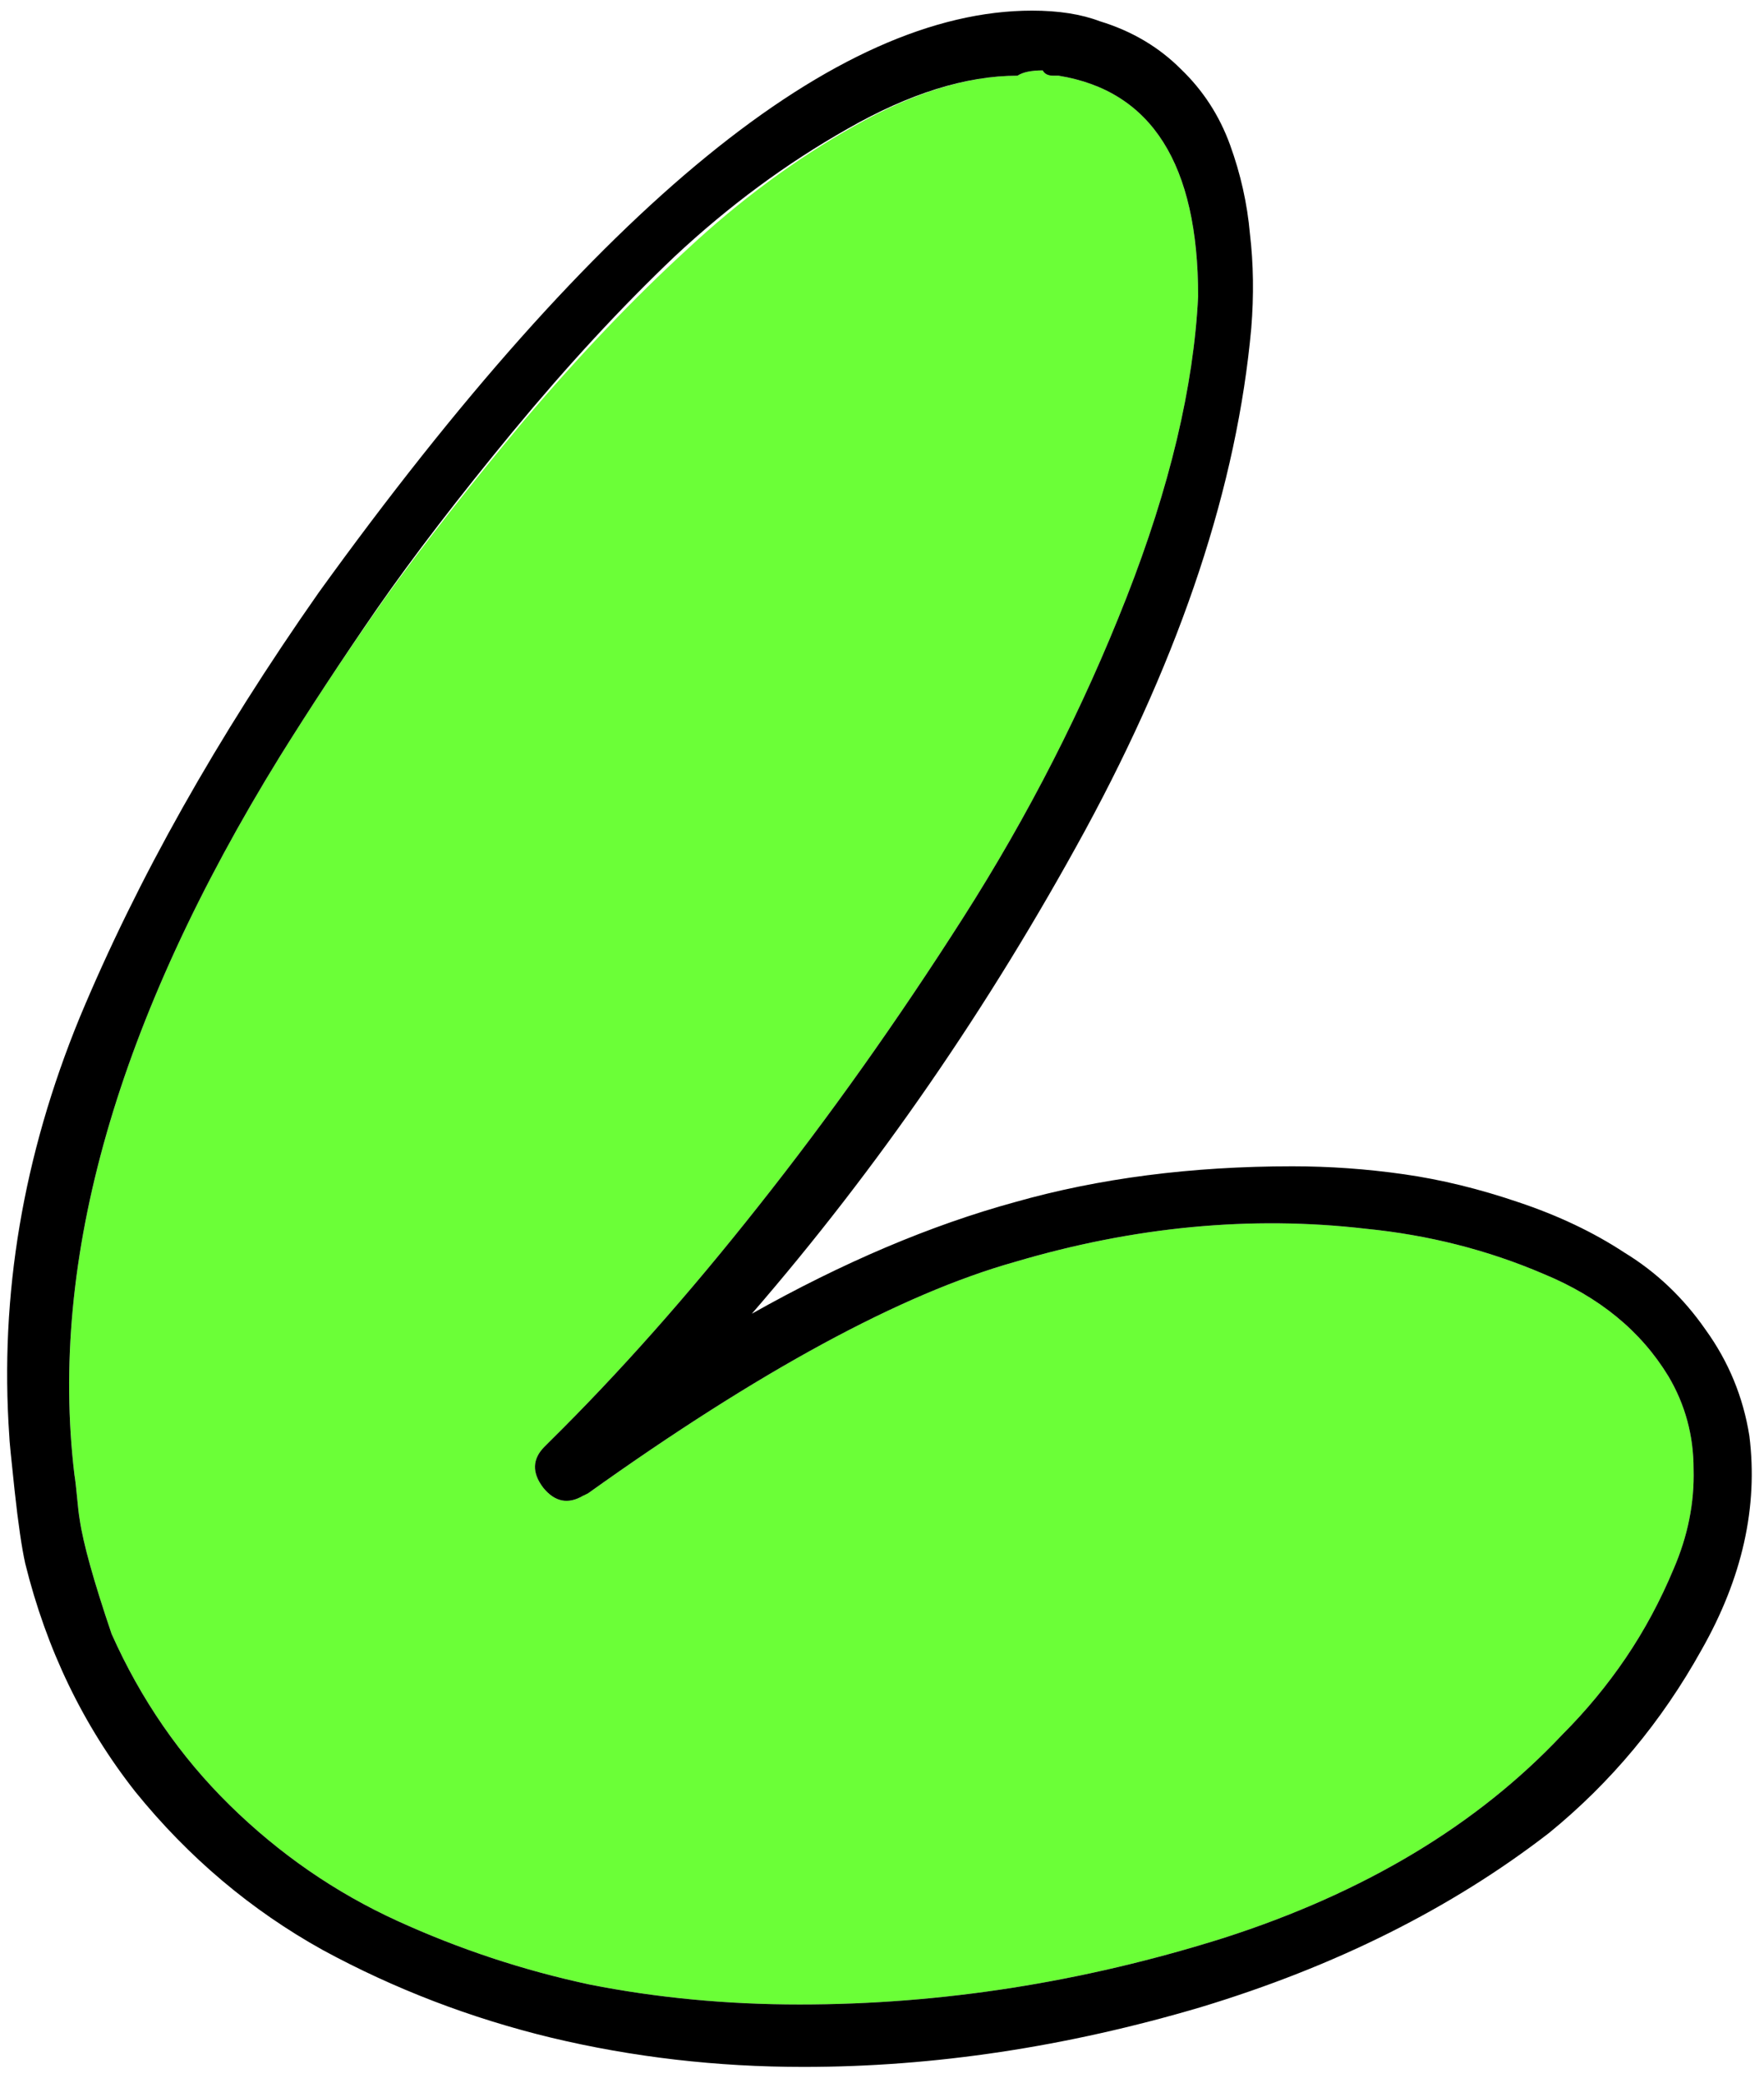
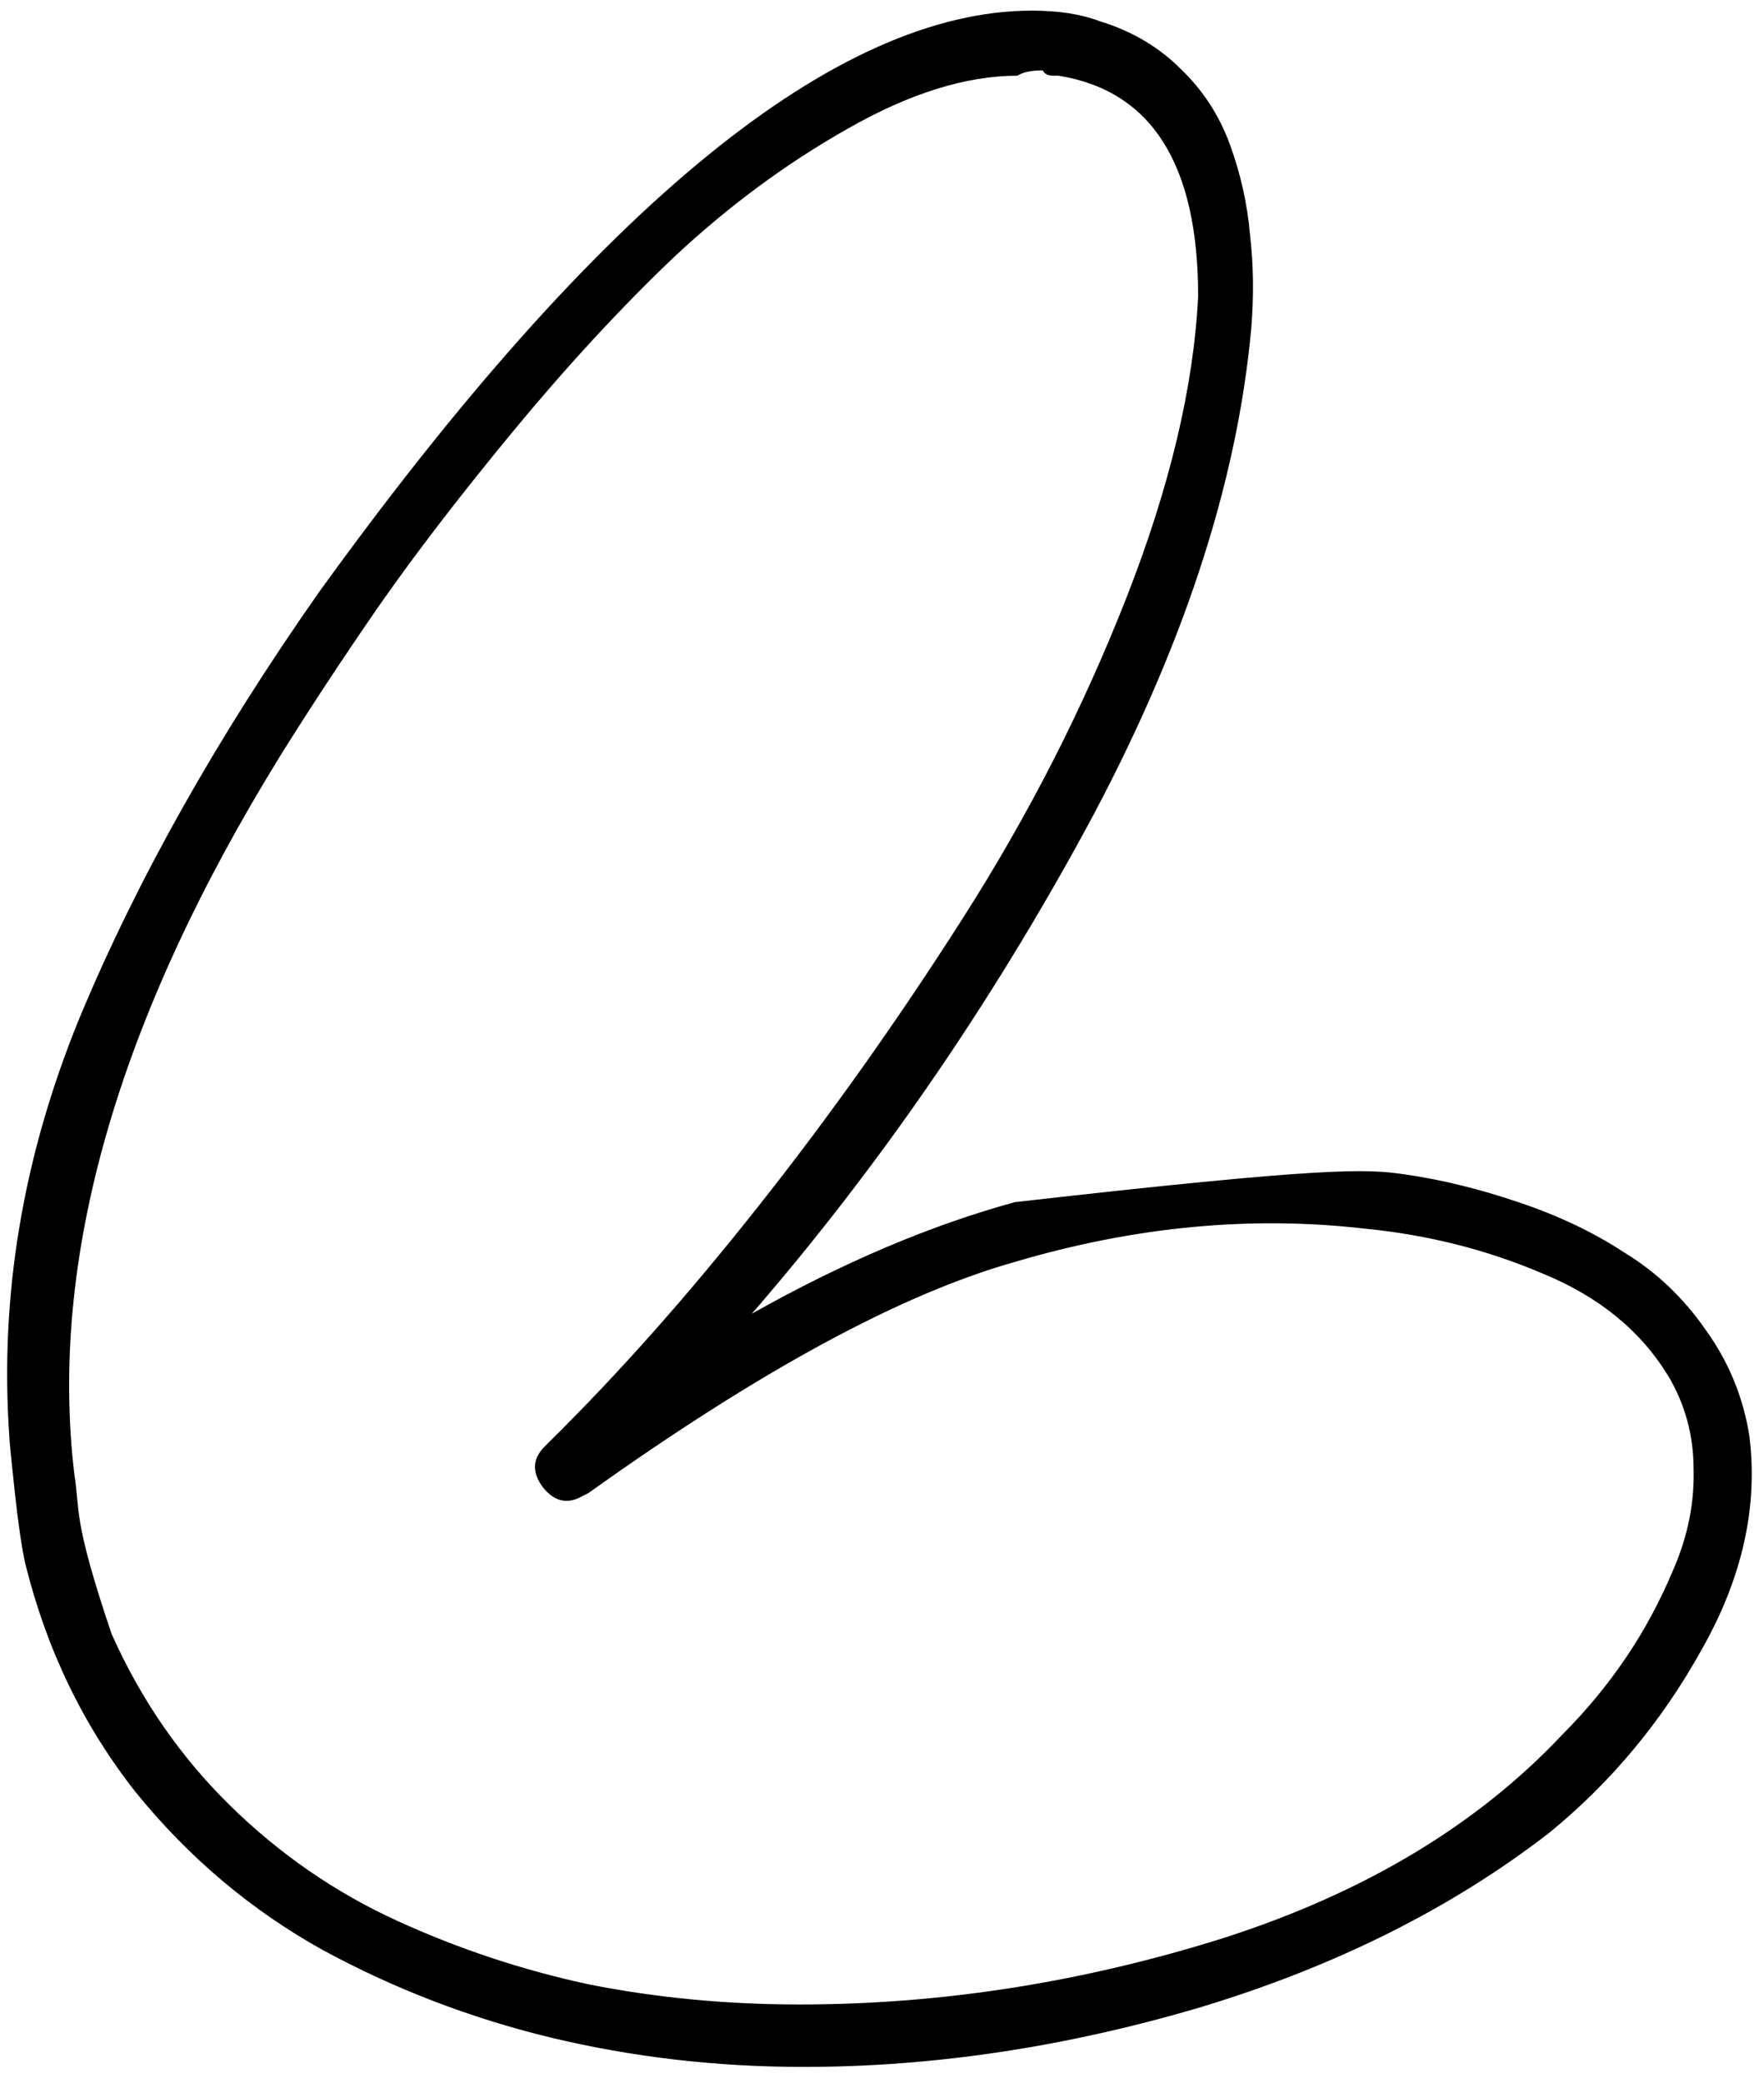
<svg xmlns="http://www.w3.org/2000/svg" width="83" height="98" viewBox="0 0 83 98" fill="none">
-   <path d="M13.188 35.562C14.688 33.146 16.334 30.667 18.125 28.125C19.959 25.583 22.146 22.792 24.688 19.75C27.271 16.708 29.813 14.042 32.313 11.75C34.813 9.417 37.438 7.479 40.188 5.938C42.979 4.354 45.542 3.562 47.875 3.562C48.125 3.396 48.521 3.312 49.063 3.312C49.146 3.479 49.313 3.562 49.563 3.562H49.813C54.188 4.271 56.375 7.729 56.375 13.938C56.167 18.188 55.042 22.917 53 28.125C50.959 33.333 48.396 38.354 45.313 43.188C42.229 48.021 39.021 52.542 35.688 56.75C32.396 60.917 29.125 64.604 25.875 67.812L25.625 68.062C25.042 68.646 25.021 69.292 25.563 70C26.104 70.667 26.729 70.792 27.438 70.375C27.521 70.292 27.604 70.25 27.688 70.25C35.729 64.5 42.417 60.875 47.75 59.375C53.375 57.708 58.875 57.188 64.25 57.812C67.209 58.104 70 58.812 72.625 59.938C75.25 61.021 77.209 62.625 78.5 64.75C79.292 66.083 79.688 67.542 79.688 69.125C79.729 70.708 79.417 72.271 78.75 73.812C78.125 75.312 77.375 76.708 76.5 78C75.625 79.292 74.625 80.5 73.5 81.625C69.5 85.875 64.188 89.062 57.563 91.188C50.938 93.271 44.292 94.312 37.625 94.312C34.209 94.312 30.917 94 27.75 93.375C24.625 92.708 21.604 91.708 18.688 90.375C15.771 89.042 13.146 87.229 10.813 84.938C8.479 82.646 6.625 79.958 5.25 76.875C4.417 74.417 3.917 72.625 3.75 71.5C3.709 71.25 3.667 70.896 3.625 70.438C3.584 69.979 3.542 69.625 3.5 69.375C2.292 59.25 5.521 47.979 13.188 35.562Z" fill="#6BFF37" />
-   <path d="M82.312 67.562C82.729 70.896 81.979 74.25 80.062 77.625C78.187 81 75.791 83.875 72.875 86.25C68.291 89.792 62.833 92.521 56.5 94.438C50.166 96.312 43.937 97.25 37.812 97.25C33.729 97.25 29.771 96.792 25.937 95.875C22.146 94.958 18.562 93.583 15.187 91.75C11.812 89.875 8.875 87.396 6.375 84.312C3.916 81.188 2.187 77.604 1.187 73.562C1.021 72.812 0.854 71.667 0.687 70.125C0.521 68.583 0.437 67.729 0.437 67.562C-0.021 60.938 1.083 54.375 3.75 47.875C6.458 41.375 10.208 34.708 15 27.875C28.166 9.625 39.354 0.5 48.562 0.5C49.812 0.5 50.875 0.667 51.75 1C53.25 1.458 54.521 2.208 55.562 3.25C56.604 4.25 57.375 5.438 57.875 6.812C58.375 8.188 58.687 9.583 58.812 11C58.979 12.417 59 13.896 58.875 15.438C58.208 22.812 55.604 30.688 51.062 39.062C46.521 47.396 41.291 54.979 35.375 61.812C39.666 59.396 43.791 57.646 47.75 56.562C51.708 55.438 56.062 54.875 60.812 54.875C62.562 54.875 64.312 55 66.062 55.25C67.812 55.5 69.604 55.938 71.437 56.562C73.312 57.188 74.979 57.979 76.437 58.938C77.937 59.854 79.208 61.062 80.25 62.562C81.333 64.062 82.021 65.729 82.312 67.562ZM47.875 3.562C45.458 3.562 42.791 4.396 39.875 6.062C37 7.688 34.291 9.688 31.75 12.062C29.25 14.438 26.708 17.188 24.125 20.312C21.583 23.396 19.458 26.167 17.75 28.625C16.083 31.042 14.562 33.354 13.187 35.562C5.521 47.979 2.291 59.25 3.5 69.375C3.541 69.625 3.583 69.979 3.625 70.438C3.666 70.896 3.708 71.25 3.75 71.5C3.916 72.625 4.416 74.417 5.25 76.875C6.625 79.958 8.479 82.646 10.812 84.938C13.146 87.229 15.771 89.042 18.687 90.375C21.604 91.708 24.625 92.708 27.75 93.375C30.916 94 34.208 94.312 37.625 94.312C44.291 94.312 50.937 93.271 57.562 91.188C64.187 89.062 69.5 85.875 73.5 81.625C74.625 80.5 75.625 79.292 76.5 78C77.375 76.708 78.125 75.312 78.75 73.812C79.416 72.271 79.729 70.708 79.687 69.125C79.687 67.542 79.291 66.083 78.5 64.75C77.208 62.625 75.25 61.021 72.625 59.938C70 58.812 67.208 58.104 64.25 57.812C58.875 57.188 53.375 57.708 47.75 59.375C42.416 60.875 35.729 64.5 27.687 70.25L27.437 70.375C26.729 70.792 26.104 70.667 25.562 70C25.021 69.292 25.041 68.646 25.625 68.062L25.875 67.812C29.125 64.604 32.396 60.917 35.687 56.75C39.021 52.542 42.229 48.021 45.312 43.188C48.396 38.354 50.958 33.333 53 28.125C55.041 22.917 56.166 18.188 56.375 13.938C56.375 7.729 54.187 4.271 49.812 3.562H49.562C49.312 3.562 49.146 3.479 49.062 3.312C48.521 3.312 48.125 3.396 47.875 3.562Z" fill="black" />
+   <path d="M82.312 67.562C82.729 70.896 81.979 74.25 80.062 77.625C78.187 81 75.791 83.875 72.875 86.25C68.291 89.792 62.833 92.521 56.5 94.438C50.166 96.312 43.937 97.25 37.812 97.25C33.729 97.25 29.771 96.792 25.937 95.875C22.146 94.958 18.562 93.583 15.187 91.75C11.812 89.875 8.875 87.396 6.375 84.312C3.916 81.188 2.187 77.604 1.187 73.562C1.021 72.812 0.854 71.667 0.687 70.125C0.521 68.583 0.437 67.729 0.437 67.562C-0.021 60.938 1.083 54.375 3.75 47.875C6.458 41.375 10.208 34.708 15 27.875C28.166 9.625 39.354 0.5 48.562 0.5C49.812 0.5 50.875 0.667 51.75 1C53.25 1.458 54.521 2.208 55.562 3.25C56.604 4.25 57.375 5.438 57.875 6.812C58.375 8.188 58.687 9.583 58.812 11C58.979 12.417 59 13.896 58.875 15.438C58.208 22.812 55.604 30.688 51.062 39.062C46.521 47.396 41.291 54.979 35.375 61.812C39.666 59.396 43.791 57.646 47.75 56.562C62.562 54.875 64.312 55 66.062 55.25C67.812 55.5 69.604 55.938 71.437 56.562C73.312 57.188 74.979 57.979 76.437 58.938C77.937 59.854 79.208 61.062 80.25 62.562C81.333 64.062 82.021 65.729 82.312 67.562ZM47.875 3.562C45.458 3.562 42.791 4.396 39.875 6.062C37 7.688 34.291 9.688 31.75 12.062C29.25 14.438 26.708 17.188 24.125 20.312C21.583 23.396 19.458 26.167 17.75 28.625C16.083 31.042 14.562 33.354 13.187 35.562C5.521 47.979 2.291 59.25 3.5 69.375C3.541 69.625 3.583 69.979 3.625 70.438C3.666 70.896 3.708 71.25 3.75 71.5C3.916 72.625 4.416 74.417 5.25 76.875C6.625 79.958 8.479 82.646 10.812 84.938C13.146 87.229 15.771 89.042 18.687 90.375C21.604 91.708 24.625 92.708 27.75 93.375C30.916 94 34.208 94.312 37.625 94.312C44.291 94.312 50.937 93.271 57.562 91.188C64.187 89.062 69.5 85.875 73.5 81.625C74.625 80.5 75.625 79.292 76.5 78C77.375 76.708 78.125 75.312 78.75 73.812C79.416 72.271 79.729 70.708 79.687 69.125C79.687 67.542 79.291 66.083 78.5 64.75C77.208 62.625 75.25 61.021 72.625 59.938C70 58.812 67.208 58.104 64.25 57.812C58.875 57.188 53.375 57.708 47.75 59.375C42.416 60.875 35.729 64.5 27.687 70.25L27.437 70.375C26.729 70.792 26.104 70.667 25.562 70C25.021 69.292 25.041 68.646 25.625 68.062L25.875 67.812C29.125 64.604 32.396 60.917 35.687 56.75C39.021 52.542 42.229 48.021 45.312 43.188C48.396 38.354 50.958 33.333 53 28.125C55.041 22.917 56.166 18.188 56.375 13.938C56.375 7.729 54.187 4.271 49.812 3.562H49.562C49.312 3.562 49.146 3.479 49.062 3.312C48.521 3.312 48.125 3.396 47.875 3.562Z" fill="black" />
</svg>